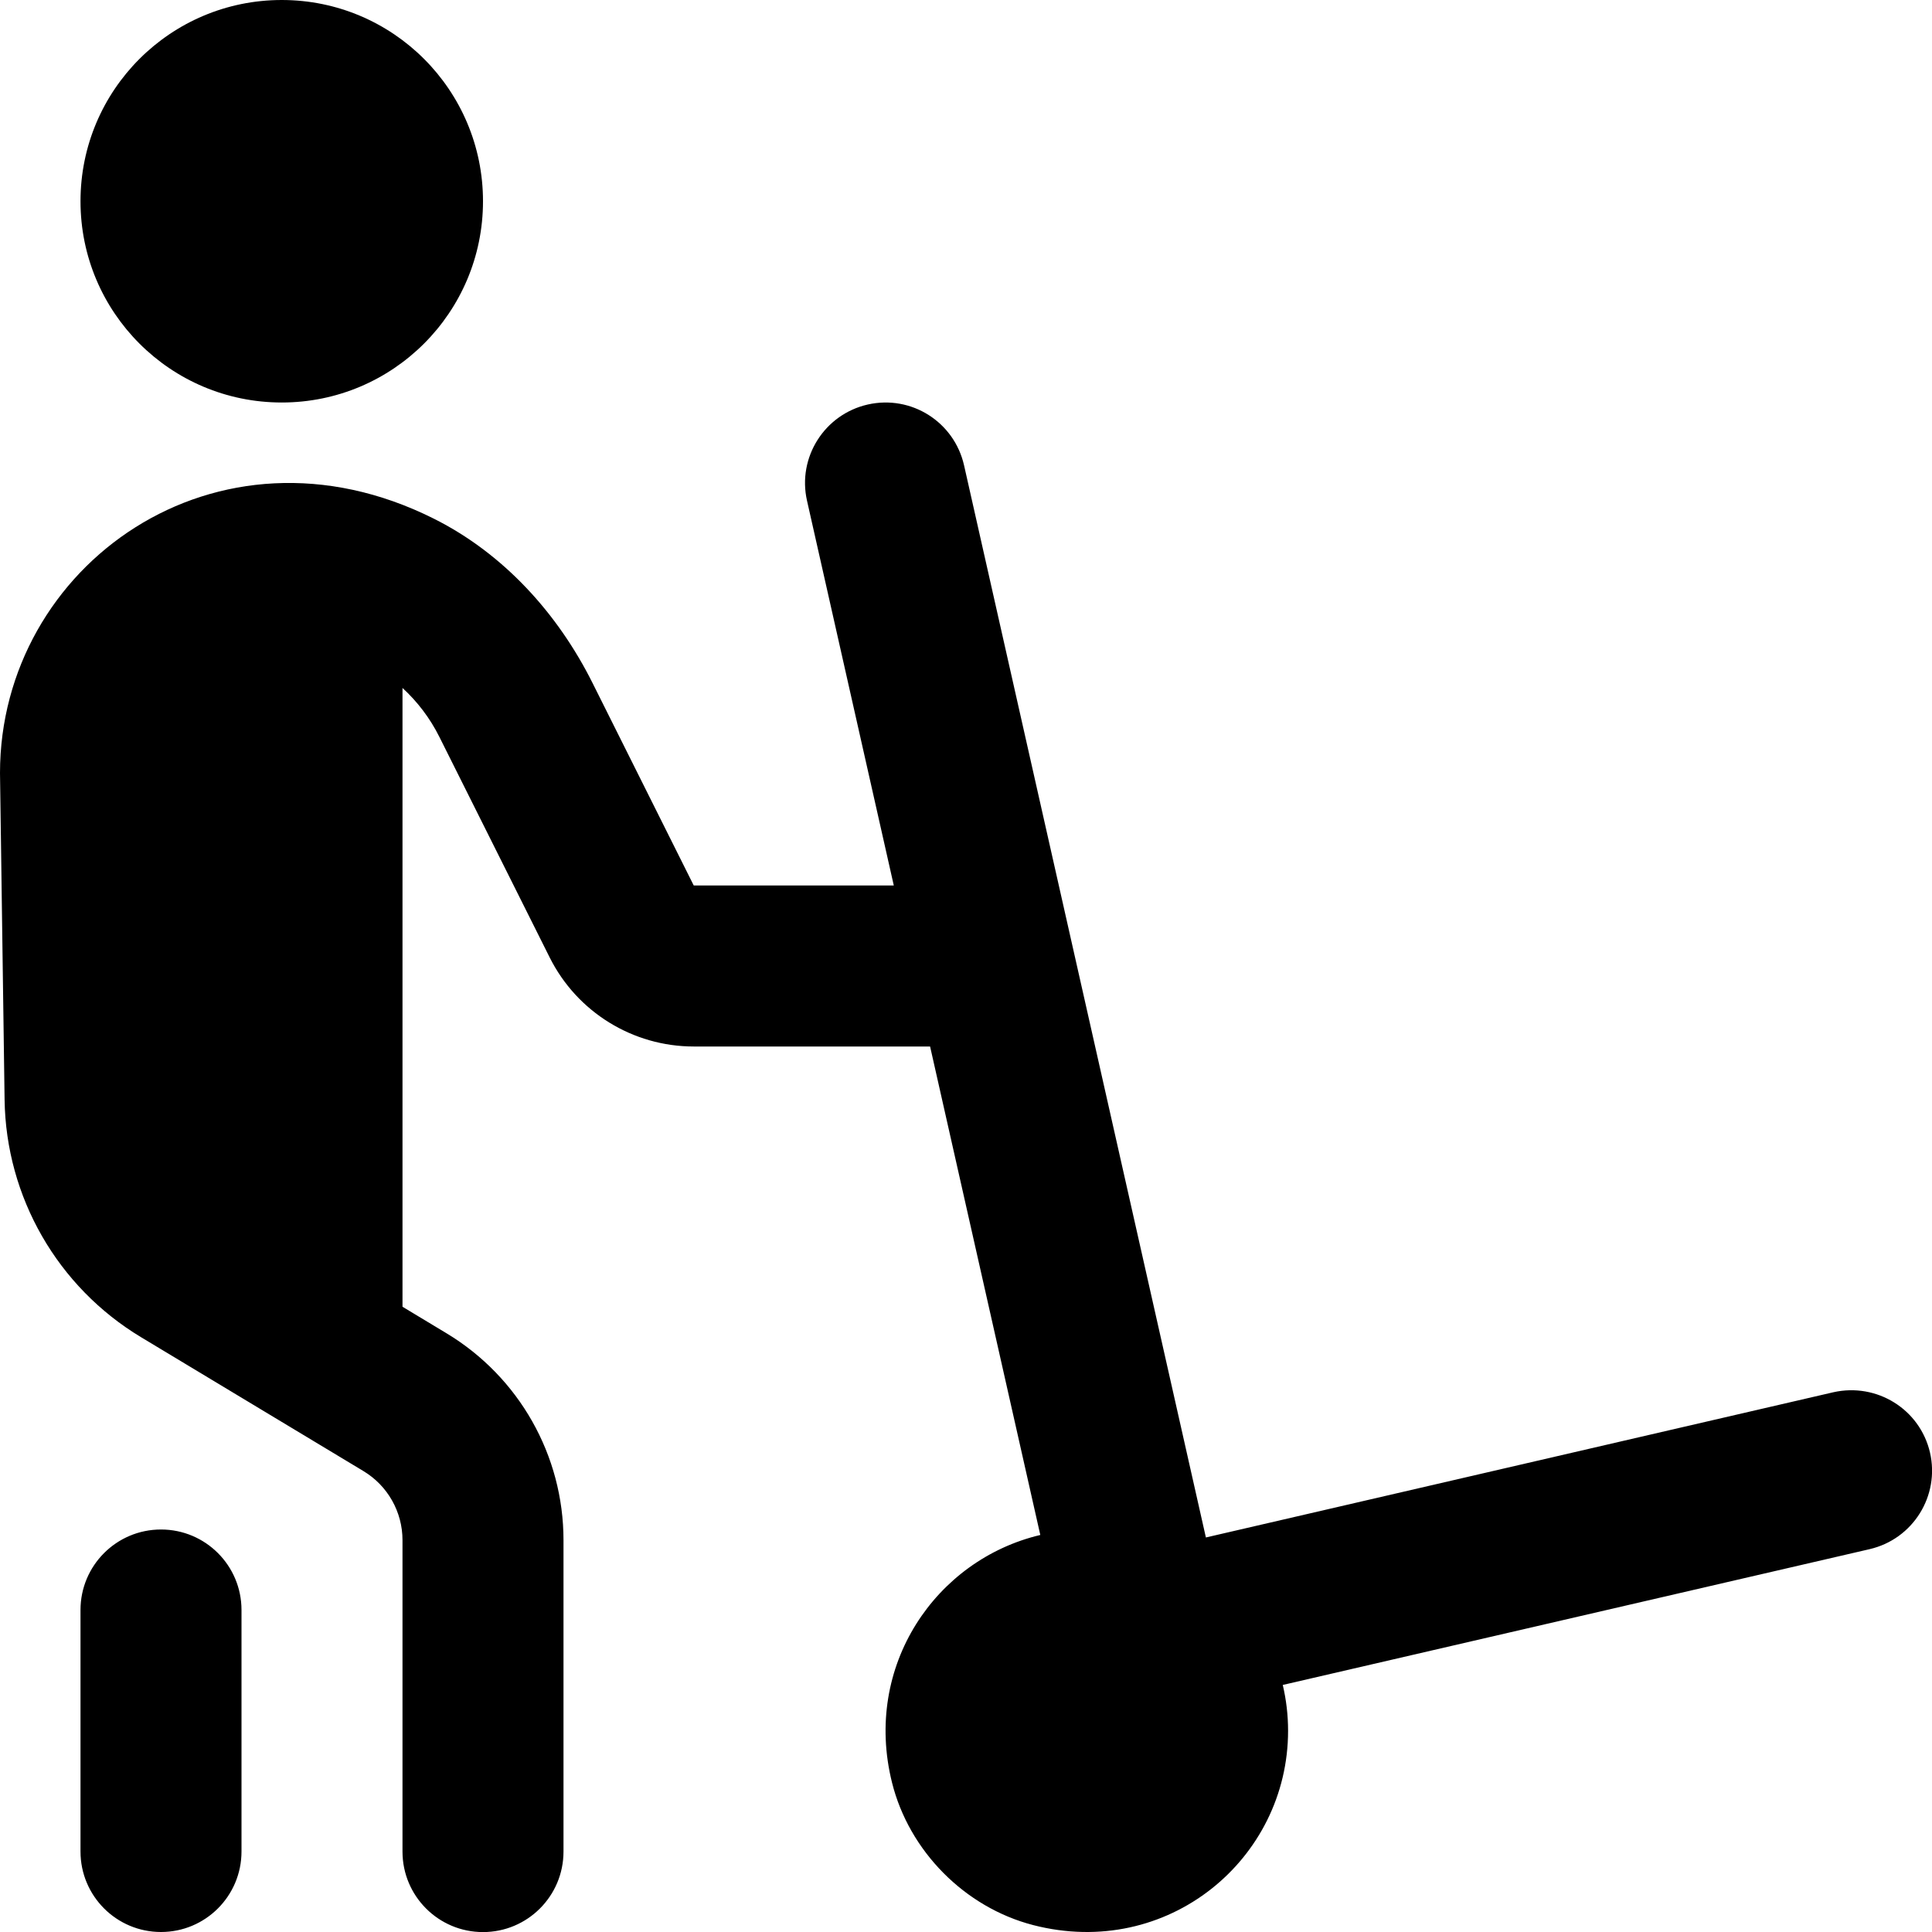
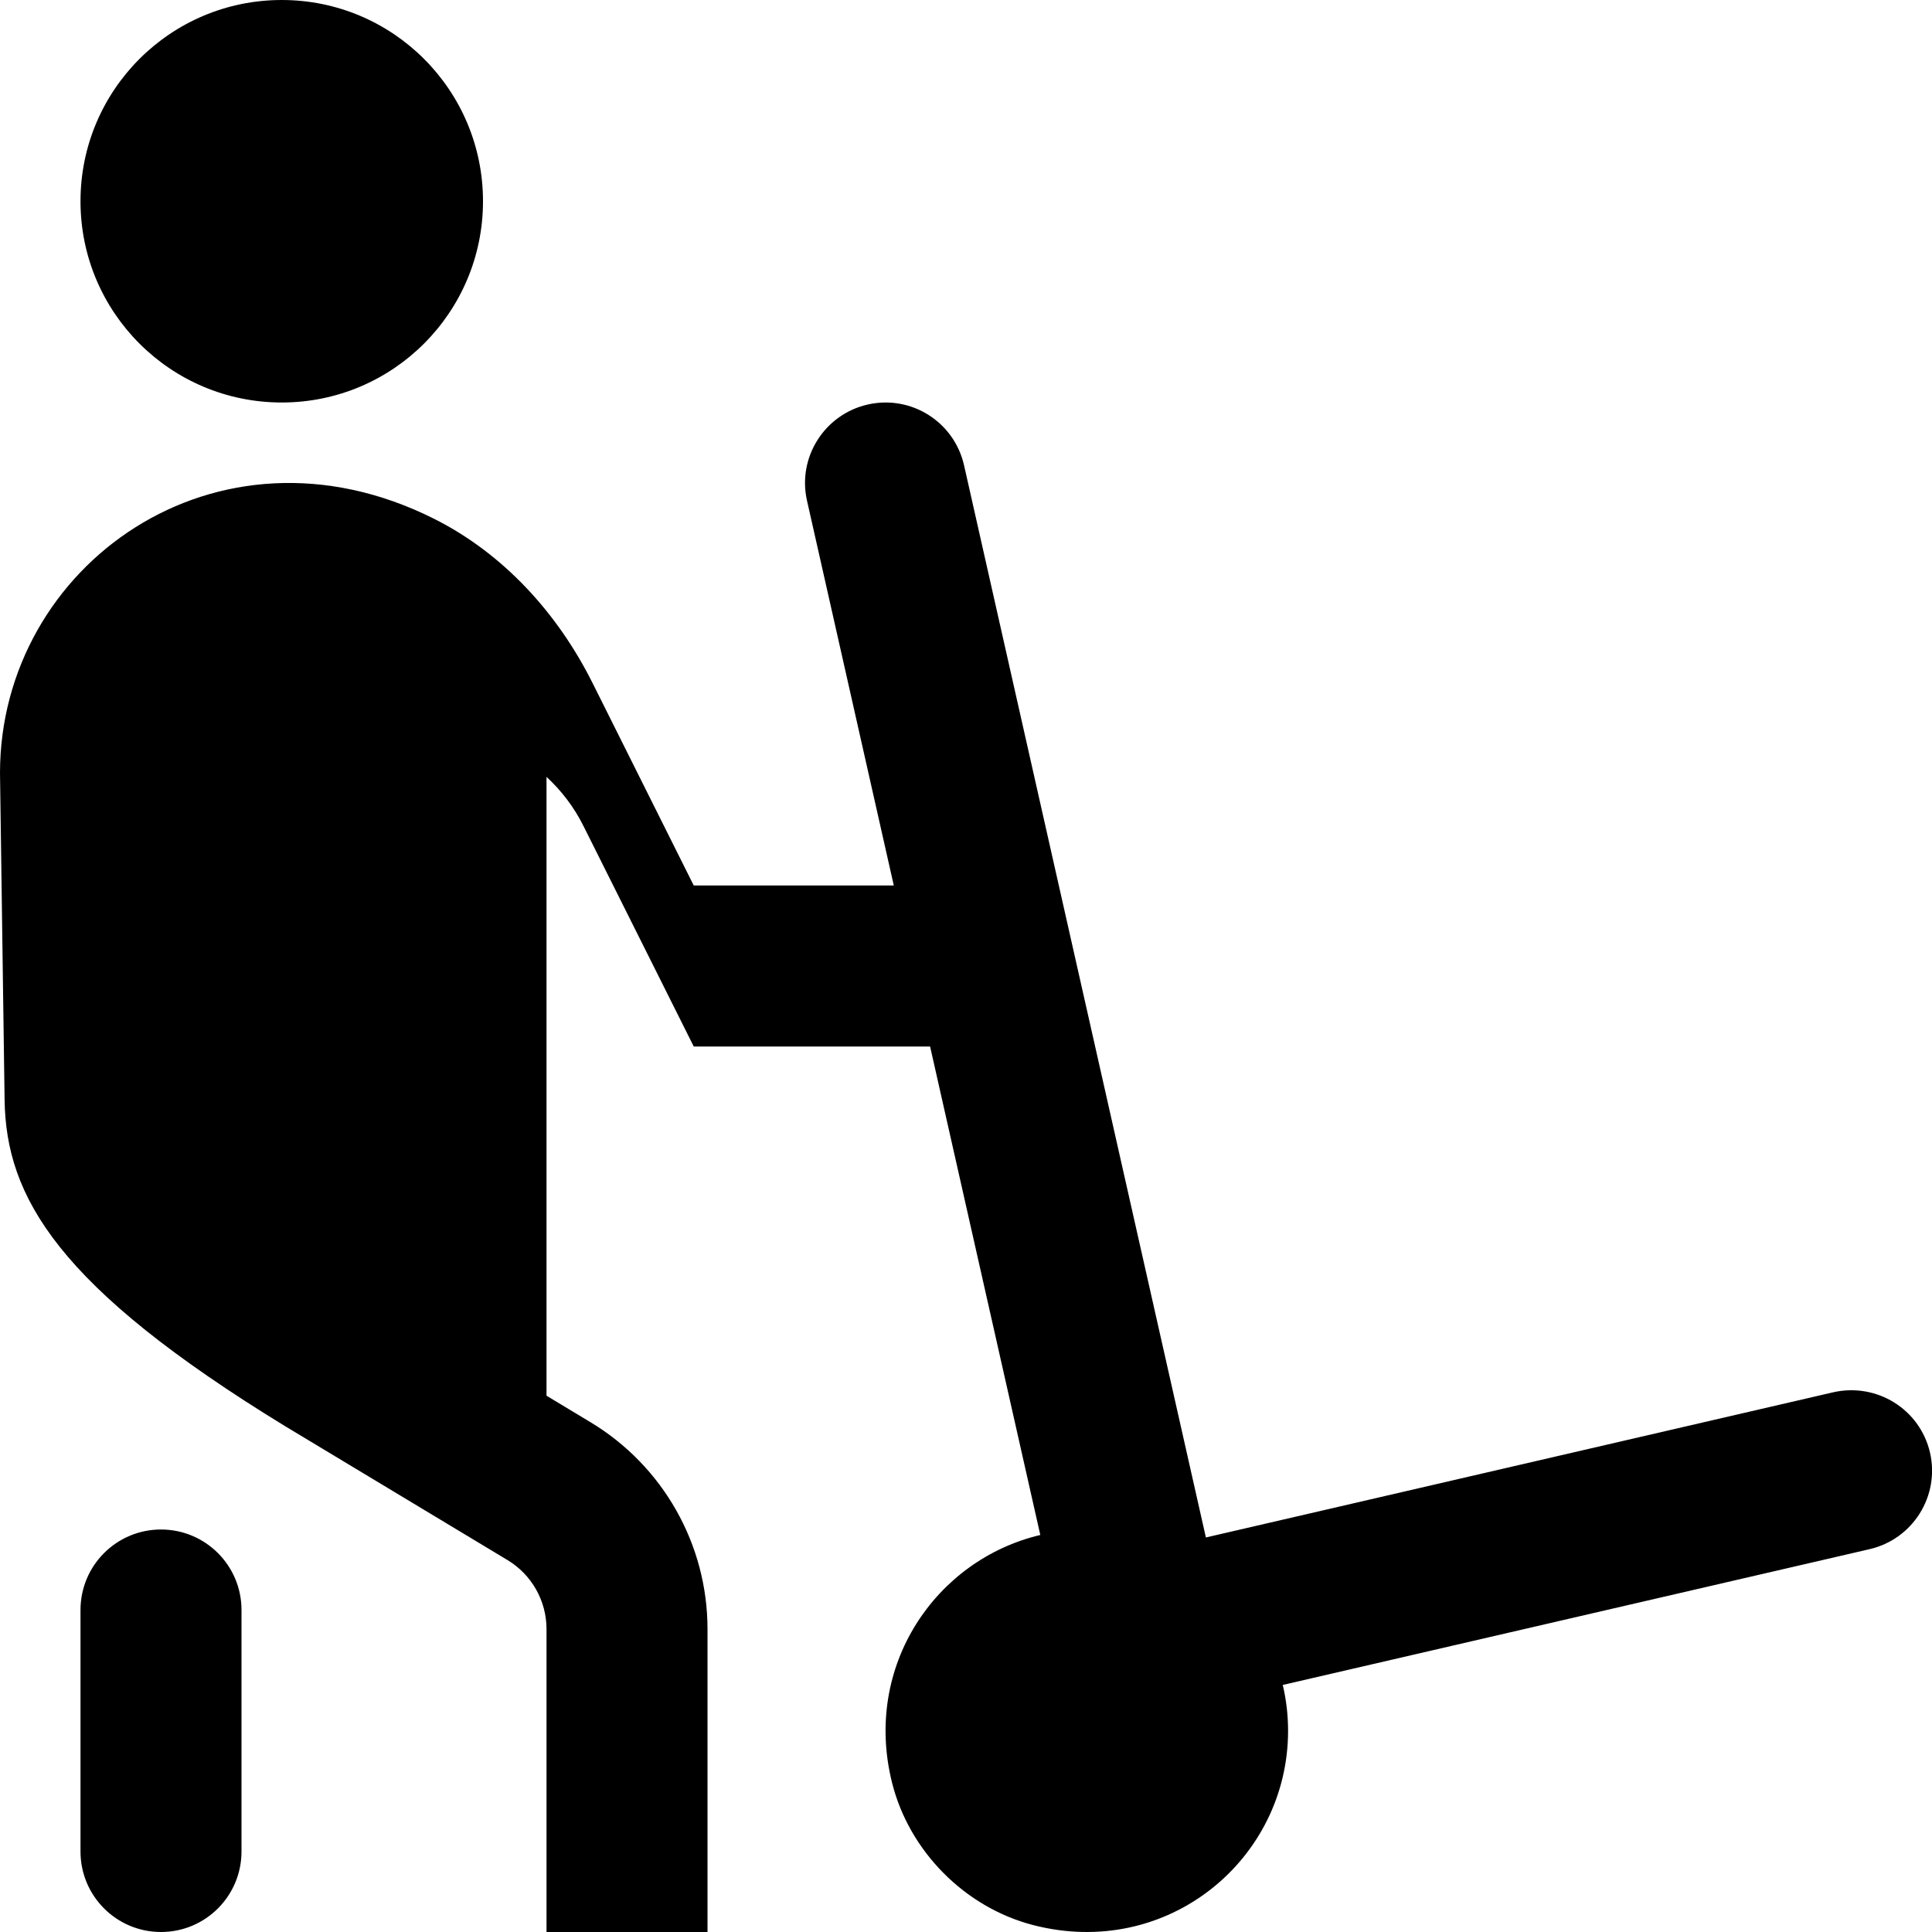
<svg xmlns="http://www.w3.org/2000/svg" id="Layer_1" data-name="Layer 1" viewBox="0 0 24 24">
-   <path d="m1,2.5C1,1.119,2.119,0,3.5,0s2.5,1.119,2.5,2.5-1.119,2.5-2.5,2.5S1,3.881,1,2.5Zm22.226,16.744l-7.291,1.687c.043.183.066.373.066.569,0,1.598-1.498,2.845-3.167,2.414-.849-.22-1.541-.919-1.753-1.77-.362-1.452.545-2.769,1.842-3.076l-1.369-6.068h-2.936c-.757,0-1.45-.428-1.789-1.105l-1.37-2.739c-.117-.235-.274-.44-.459-.61v7.687l.546.329c.902.543,1.454,1.518,1.454,2.571v3.868c0,.553-.448,1-1,1s-1-.447-1-1v-3.869c0-.351-.184-.676-.484-.857l-2.764-1.664C.715,15.987.074,14.871.057,13.661l-.057-4.058c0-2.576,2.69-4.512,5.389-3.16.865.433,1.539,1.176,1.972,2.042l1.257,2.515h2.485l-1.078-4.78c-.122-.538.217-1.073.755-1.195.542-.122,1.074.217,1.196.756l3.004,13.318,7.795-1.804c.54-.121,1.075.211,1.2.749.124.538-.211,1.075-.749,1.2Zm-21.226-.244c-.552,0-1,.447-1,1v3c0,.553.448,1,1,1s1-.447,1-1v-3c0-.553-.448-1-1-1Z" />
+   <path d="m1,2.5C1,1.119,2.119,0,3.5,0s2.5,1.119,2.5,2.5-1.119,2.5-2.5,2.5S1,3.881,1,2.5Zm22.226,16.744l-7.291,1.687c.043.183.066.373.066.569,0,1.598-1.498,2.845-3.167,2.414-.849-.22-1.541-.919-1.753-1.77-.362-1.452.545-2.769,1.842-3.076l-1.369-6.068h-2.936l-1.37-2.739c-.117-.235-.274-.44-.459-.61v7.687l.546.329c.902.543,1.454,1.518,1.454,2.571v3.868c0,.553-.448,1-1,1s-1-.447-1-1v-3.869c0-.351-.184-.676-.484-.857l-2.764-1.664C.715,15.987.074,14.871.057,13.661l-.057-4.058c0-2.576,2.69-4.512,5.389-3.16.865.433,1.539,1.176,1.972,2.042l1.257,2.515h2.485l-1.078-4.78c-.122-.538.217-1.073.755-1.195.542-.122,1.074.217,1.196.756l3.004,13.318,7.795-1.804c.54-.121,1.075.211,1.2.749.124.538-.211,1.075-.749,1.2Zm-21.226-.244c-.552,0-1,.447-1,1v3c0,.553.448,1,1,1s1-.447,1-1v-3c0-.553-.448-1-1-1Z" />
</svg>